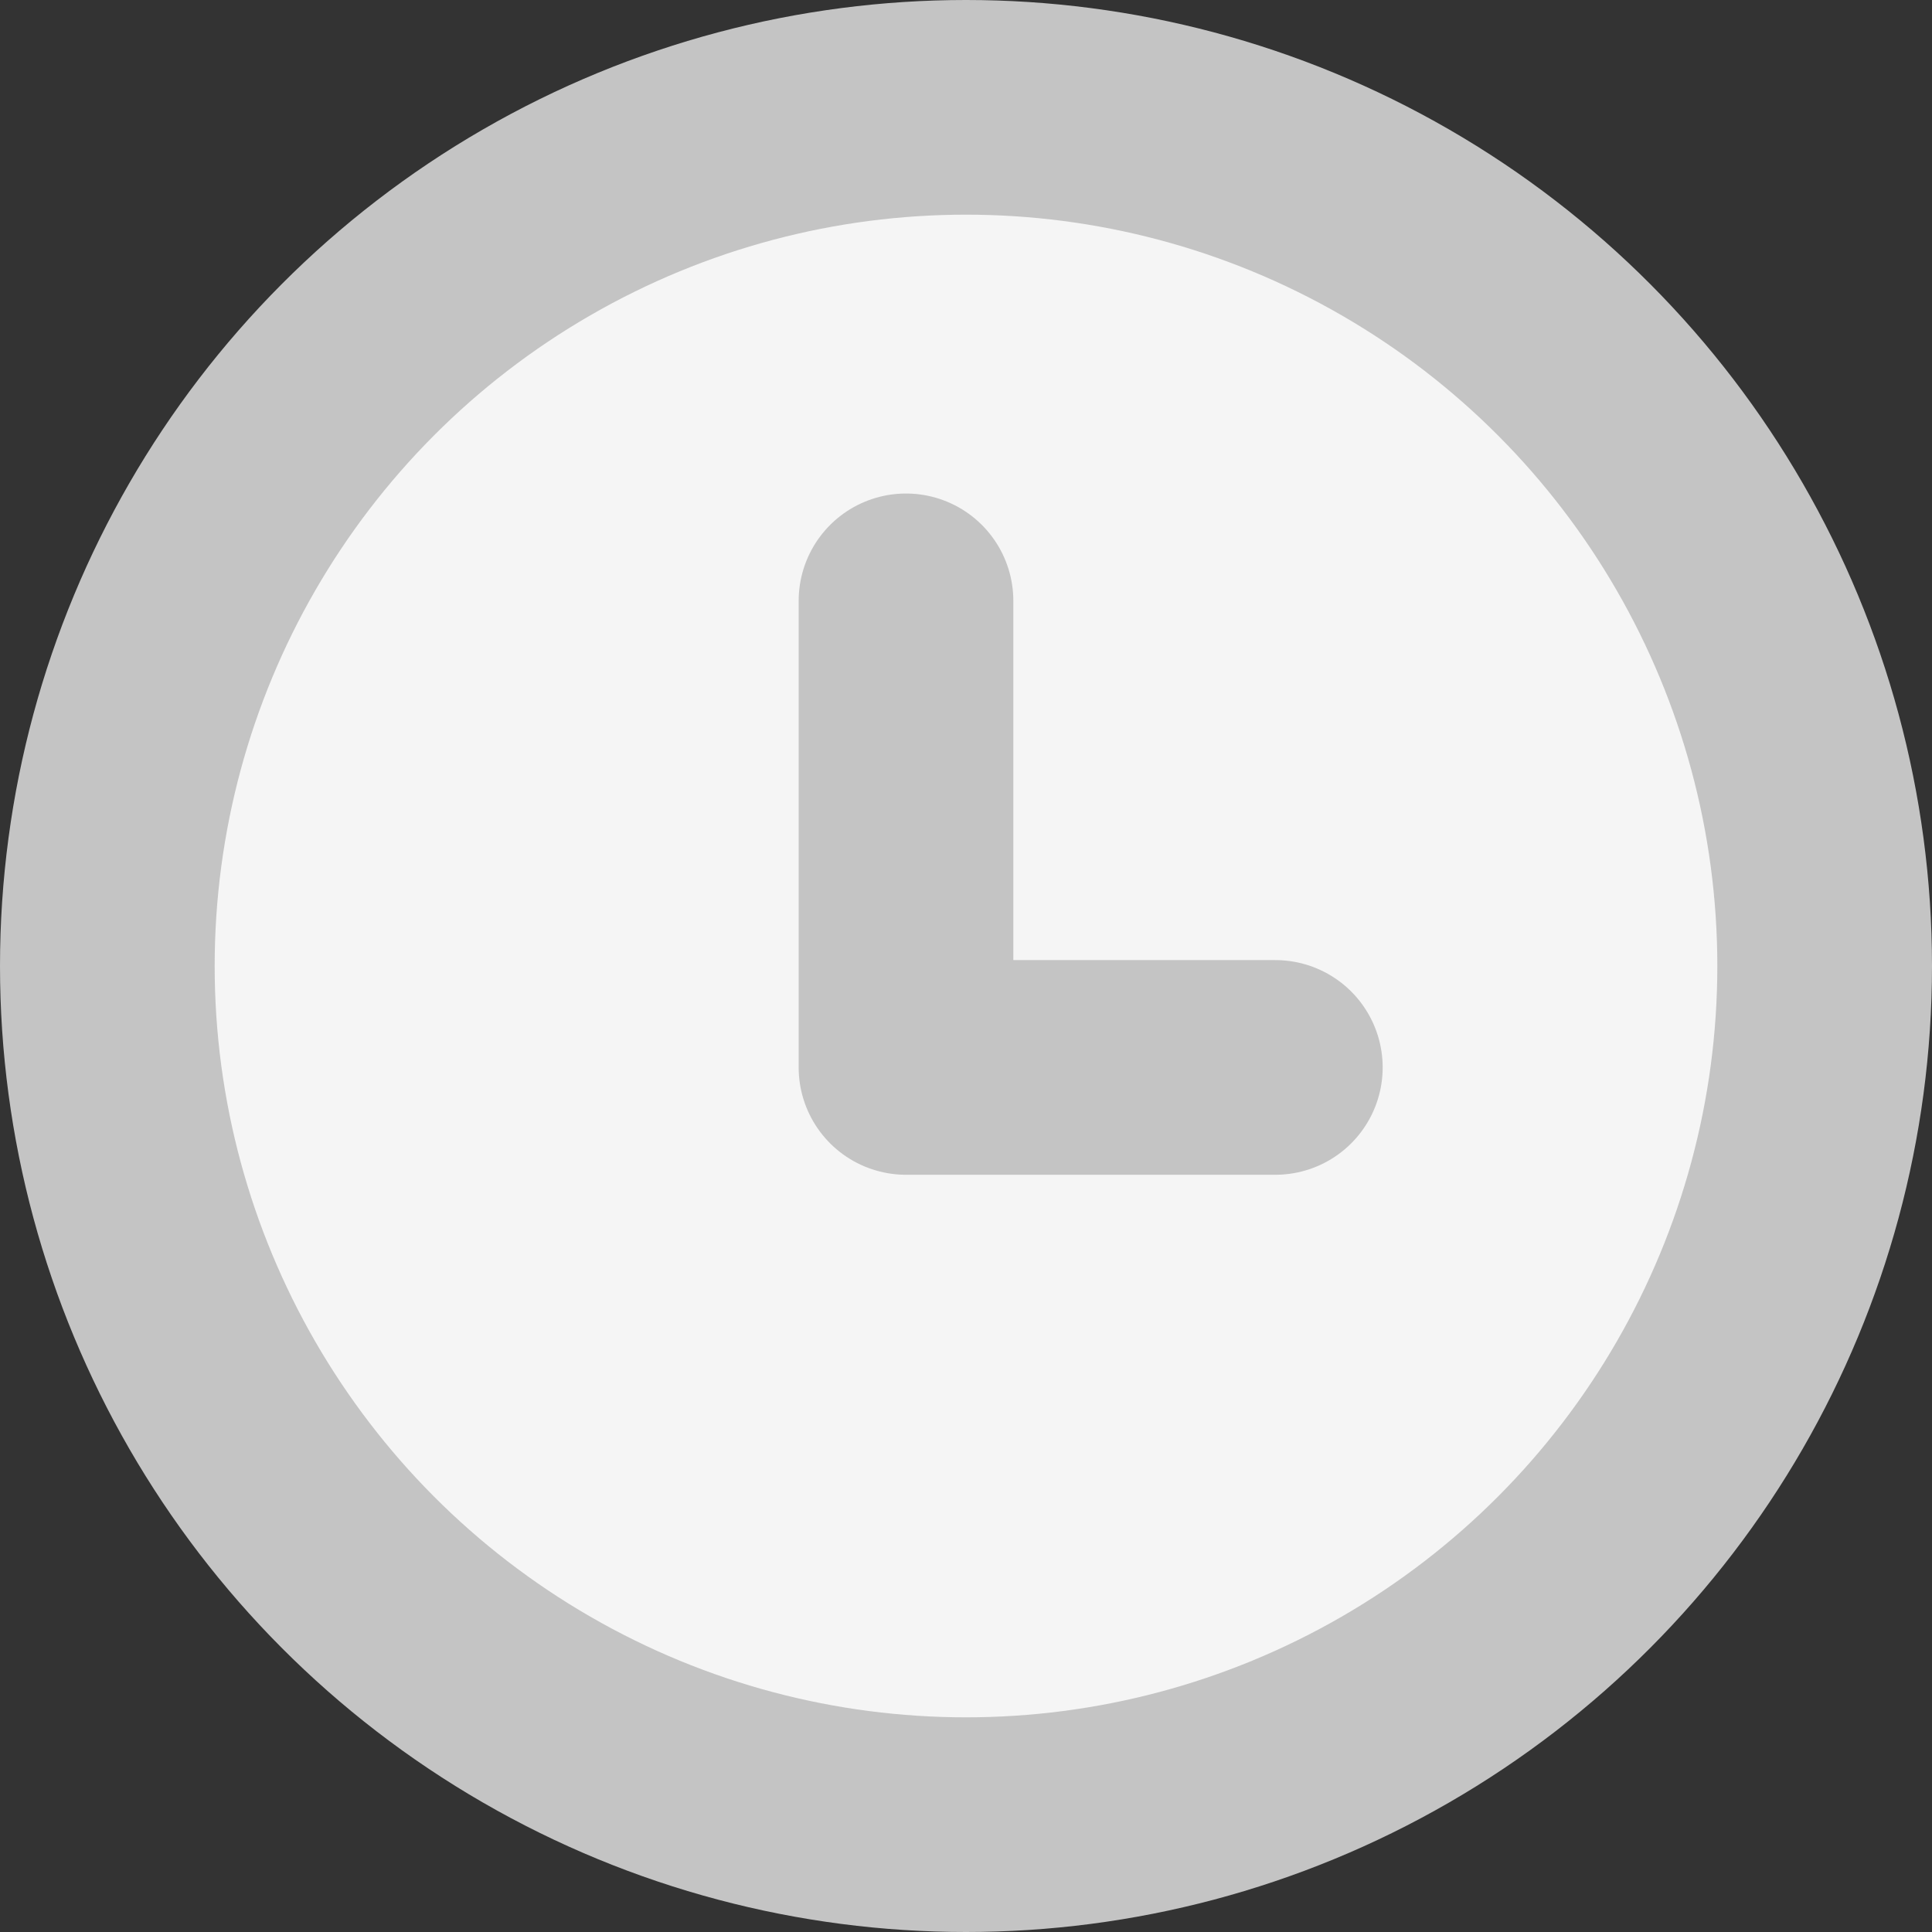
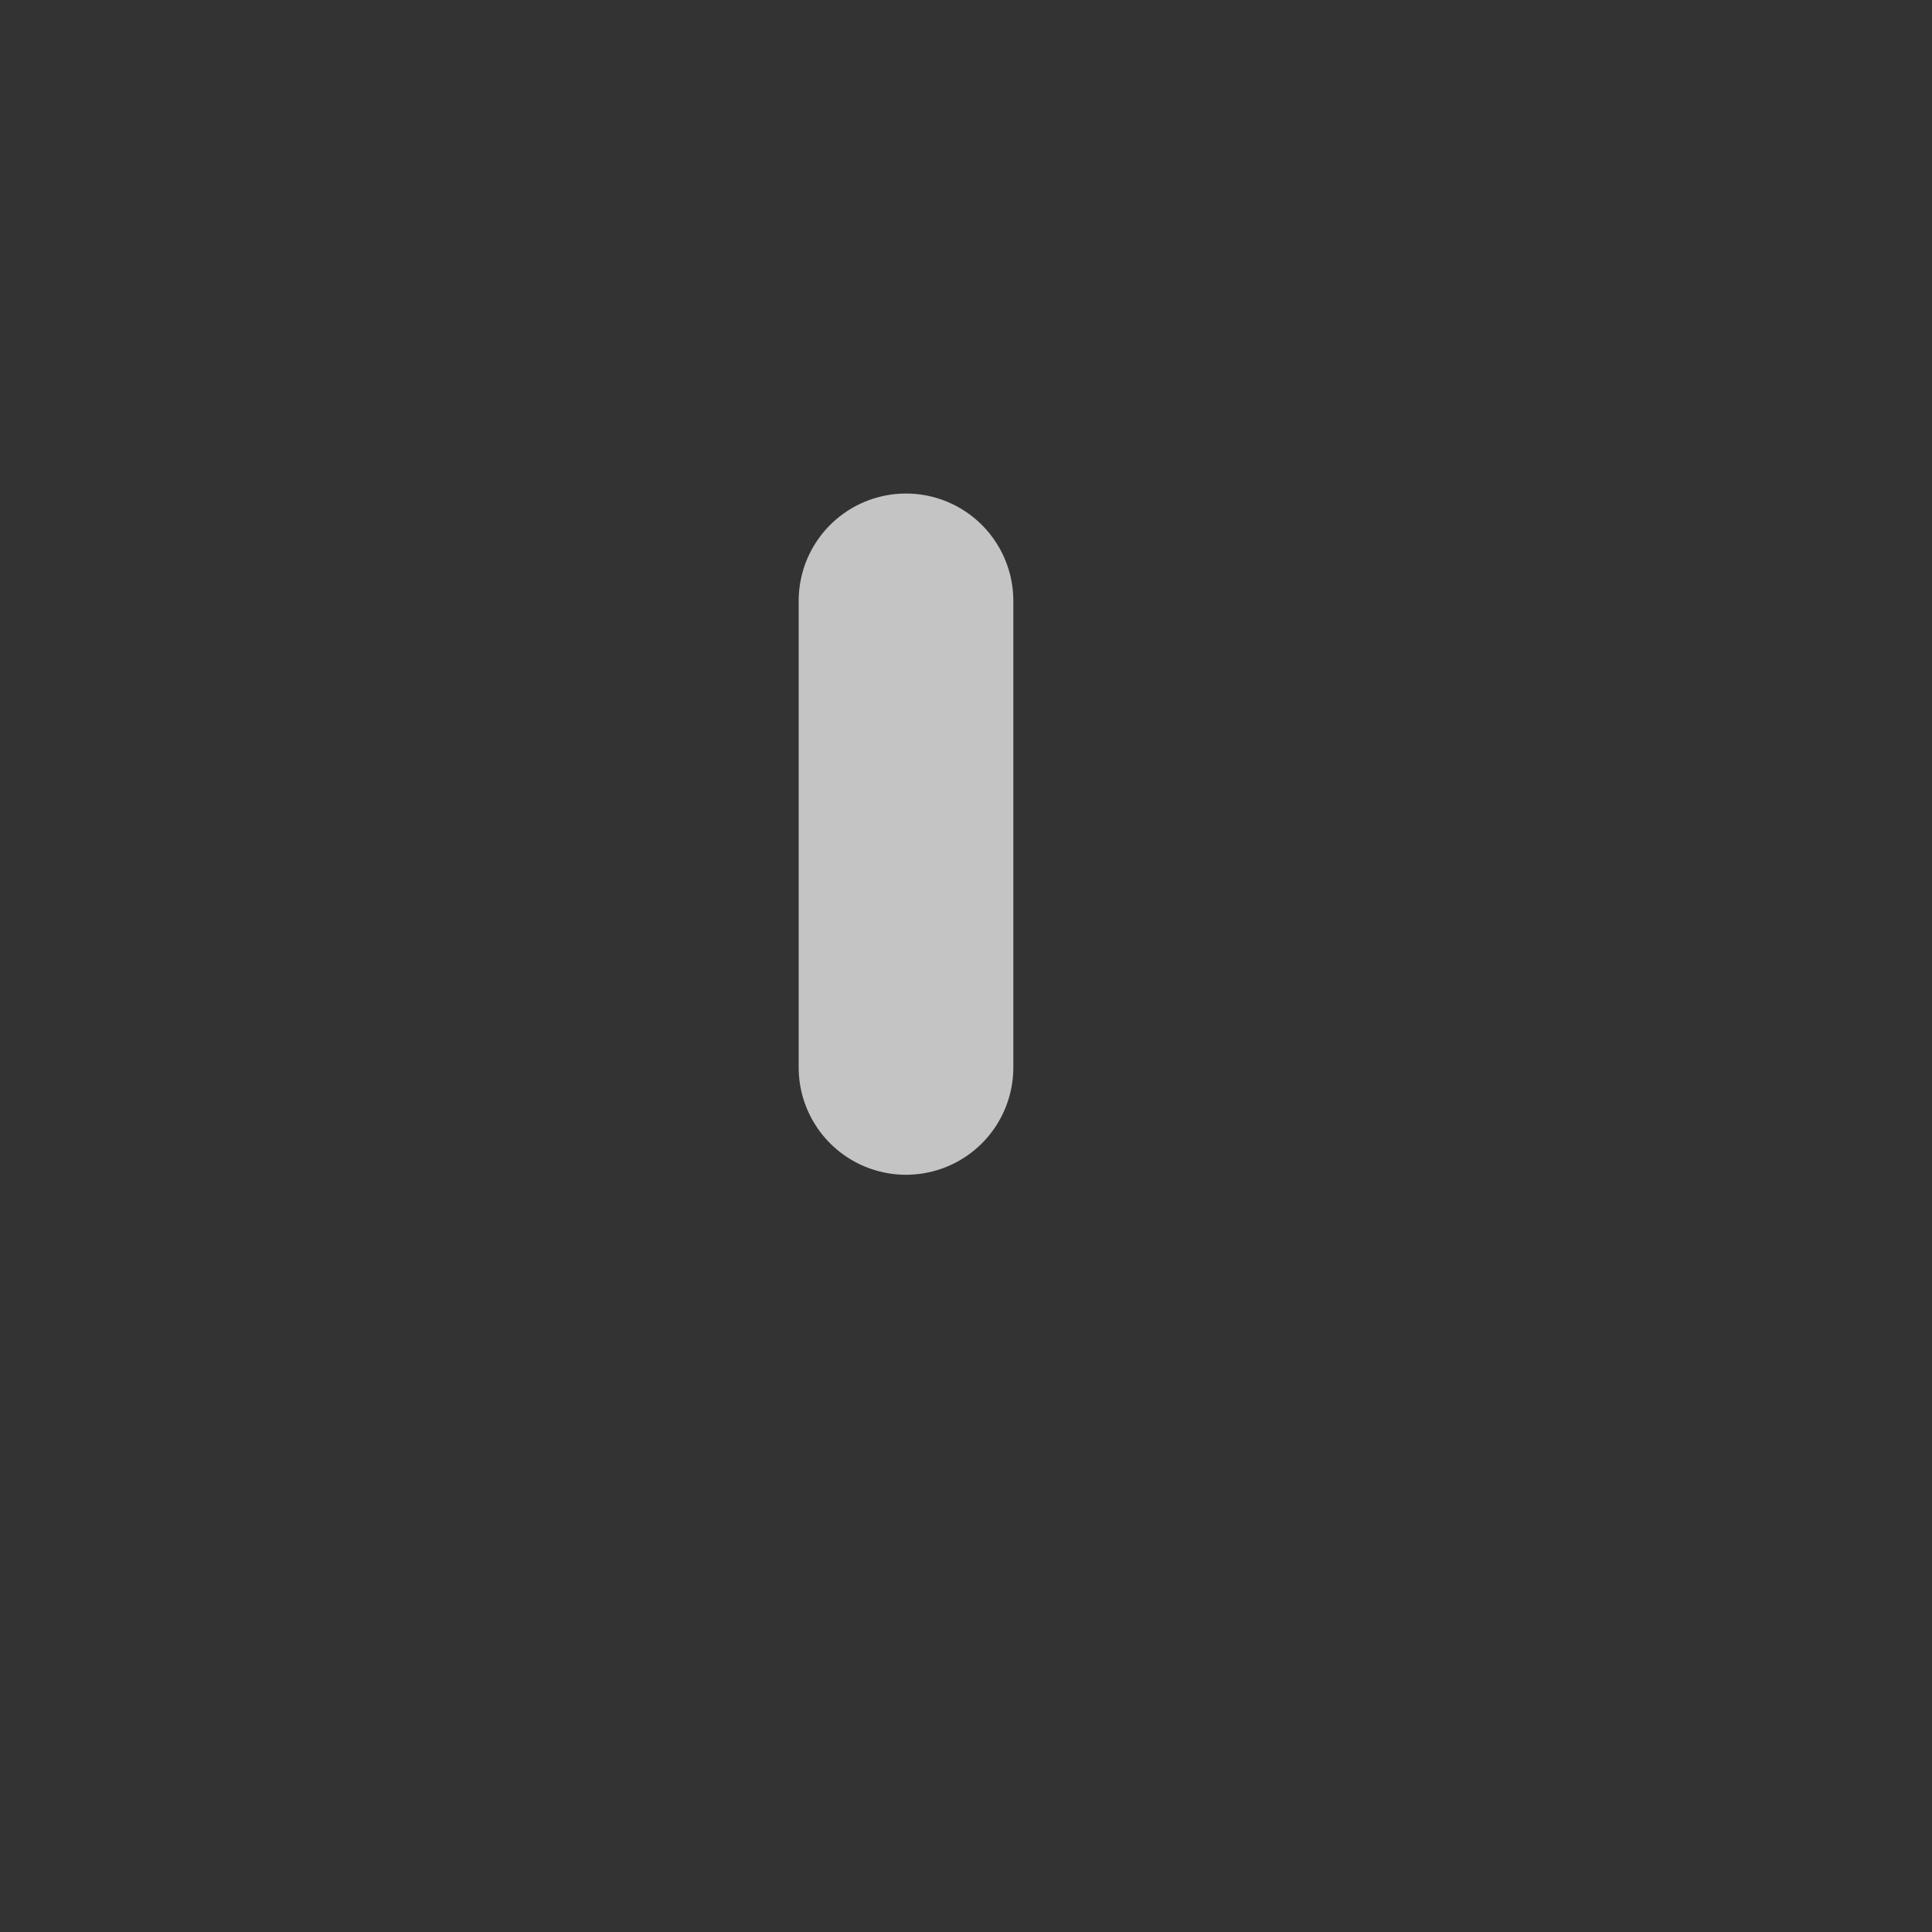
<svg xmlns="http://www.w3.org/2000/svg" width="18" height="18" viewBox="0 0 18 18">
  <rect x="0" y="0" width="18" height="18" fill="#333333" stroke="none" />
  <g id="watch2" transform="translate(1 1)">
-     <circle id="Ellipse_65" data-name="Ellipse 65" cx="8" cy="8" r="8" fill="#f5f5f5" stroke="#c4c4c4" stroke-width="2" />
-     <path id="Path_464" data-name="Path 464" d="M-21971-8839.22v4.347h3.441" transform="translate(21978.441 8843.818)" fill="none" stroke="#c4c4c4" stroke-linecap="round" stroke-linejoin="round" stroke-width="2" />
+     <path id="Path_464" data-name="Path 464" d="M-21971-8839.22v4.347" transform="translate(21978.441 8843.818)" fill="none" stroke="#c4c4c4" stroke-linecap="round" stroke-linejoin="round" stroke-width="2" />
  </g>
</svg>